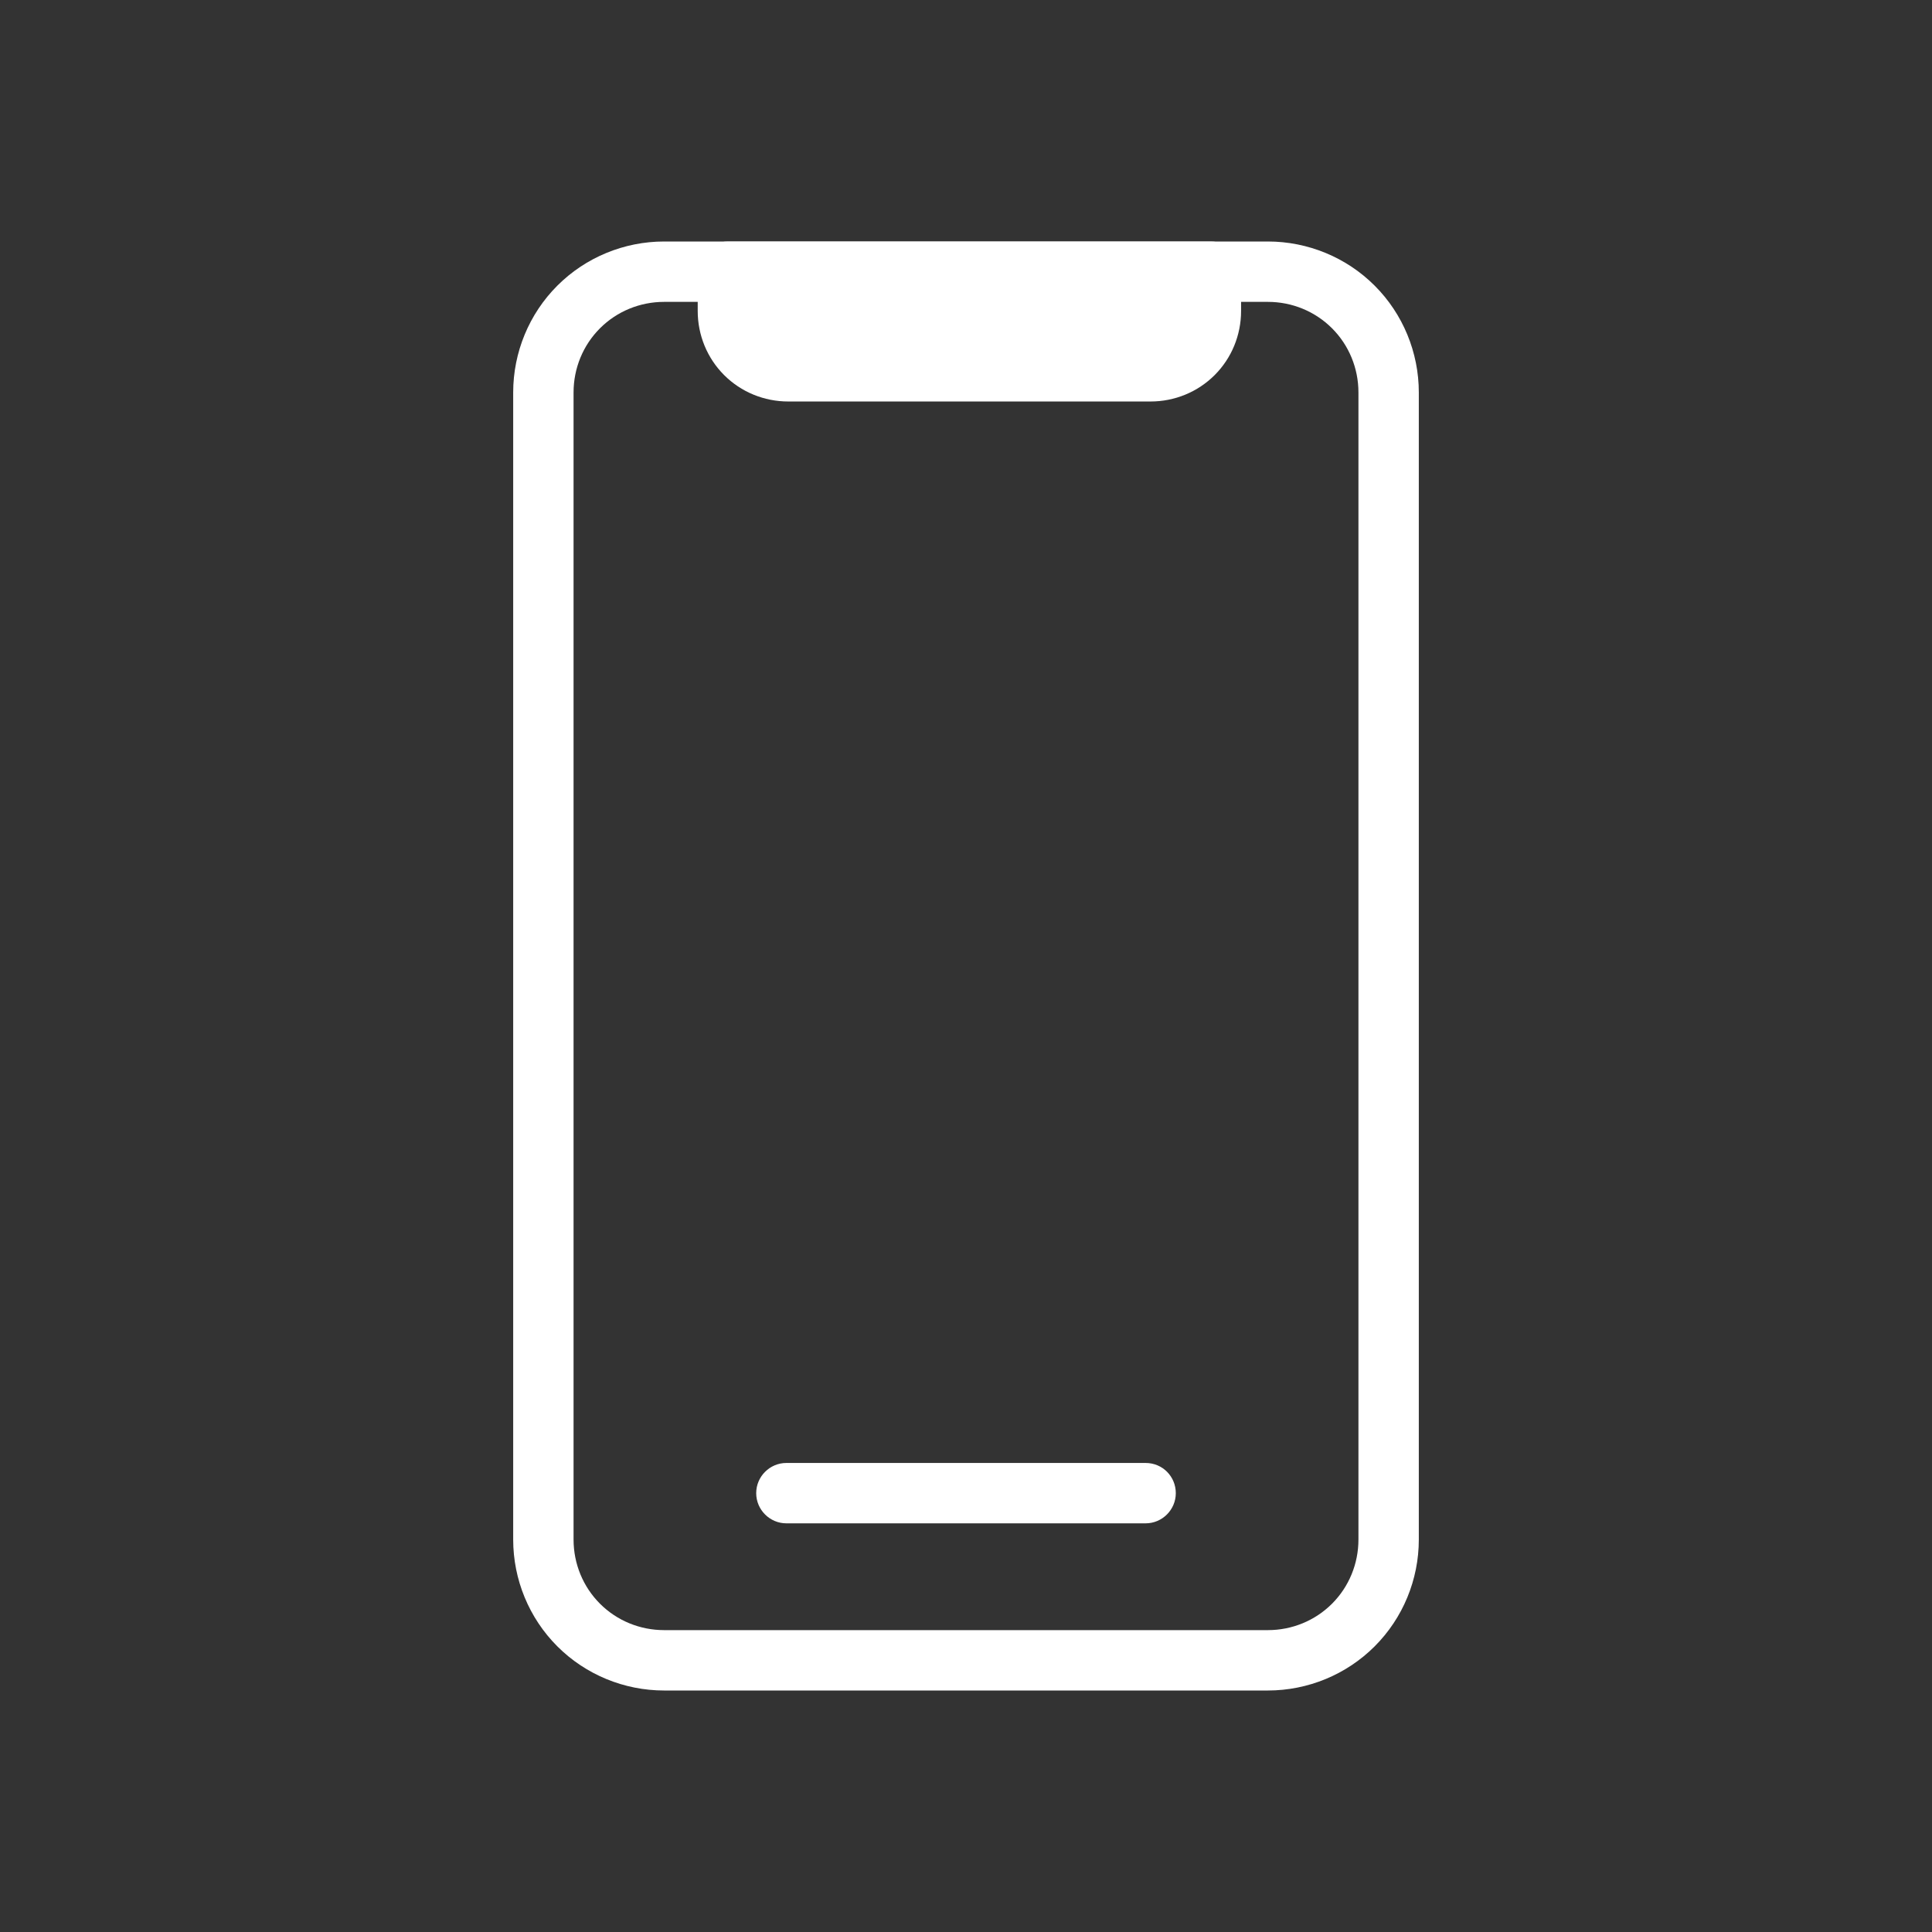
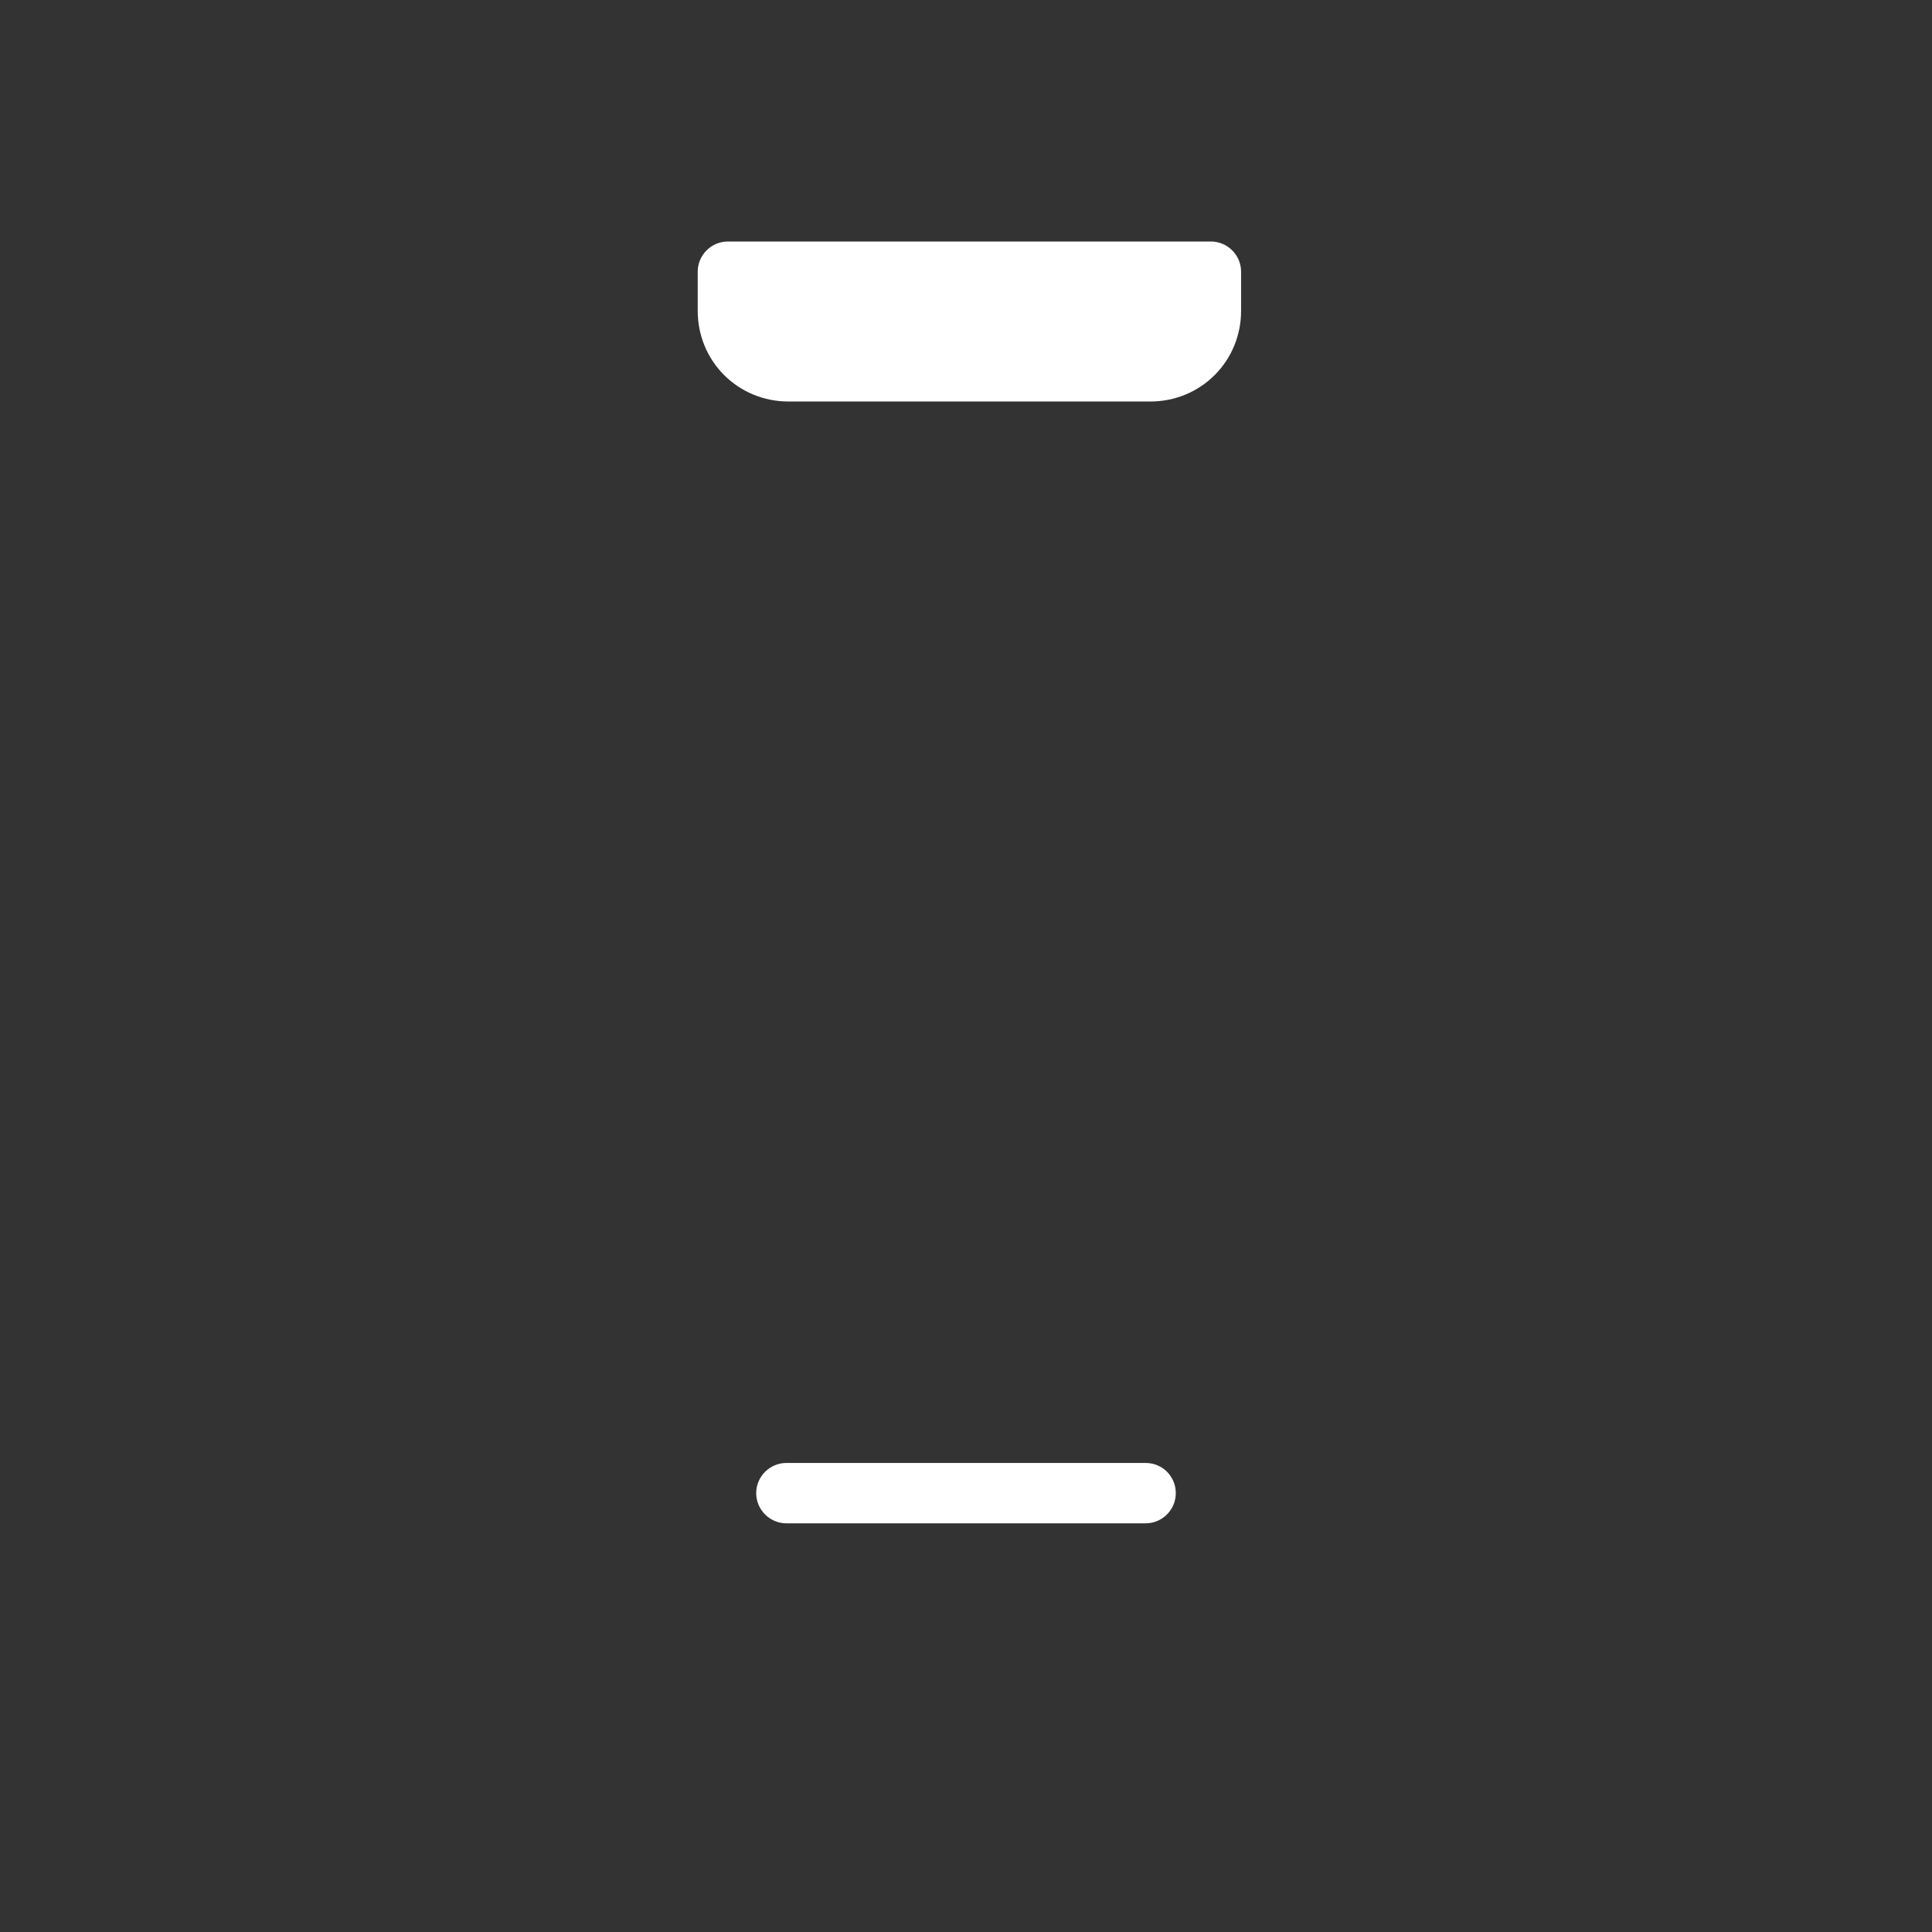
<svg xmlns="http://www.w3.org/2000/svg" version="1.1" id="Capa_1" x="0px" y="0px" viewBox="0 0 512 512" style="enable-background:new 0 0 512 512;" xml:space="preserve">
  <rect x="0" y="0" width="512" height="512" fill="#333333" stroke="none" />
  <style type="text/css">
	.st0{fill-rule:evenodd;clip-rule:evenodd;fill:#FFFFFF;}
</style>
  <g>
-     <path class="st0" d="M376,104c0-10.6-4.2-20.8-11.7-28.3S346.6,64,336,64c-42.6,0-117.4,0-160,0c-10.6,0-20.8,4.2-28.3,11.7   S136,93.4,136,104v304c0,10.6,4.2,20.8,11.7,28.3S165.4,448,176,448h160c10.6,0,20.8-4.2,28.3-11.7S376,418.6,376,408V104z    M360,104v304c0,6.4-2.5,12.5-7,17s-10.6,7-17,7c-42.6,0-117.4,0-160,0c-6.4,0-12.5-2.5-17-7s-7-10.6-7-17c0-69.6,0-234.3,0-304   c0-6.4,2.5-12.5,7-17s10.6-7,17-7h160c6.4,0,12.5,2.5,17,7S360,97.6,360,104L360,104z" />
    <path class="st0" d="M328.9,72c0-4.4-3.6-8-8-8h-128c-4.4,0-8,3.6-8,8v10.4c0,6.4,2.5,12.5,7,17s10.6,7,17,7h96   c6.4,0,12.5-2.5,17-7s7-10.6,7-17C328.9,76.8,328.9,72,328.9,72z" />
    <path class="st0" d="M303.6,387.7h-95.2c-4.4,0-8,3.6-8,8c0,4.4,3.6,8,8,8h95.2c4.4,0,8-3.6,8-8   C311.6,391.3,308.1,387.7,303.6,387.7z" />
  </g>
</svg>